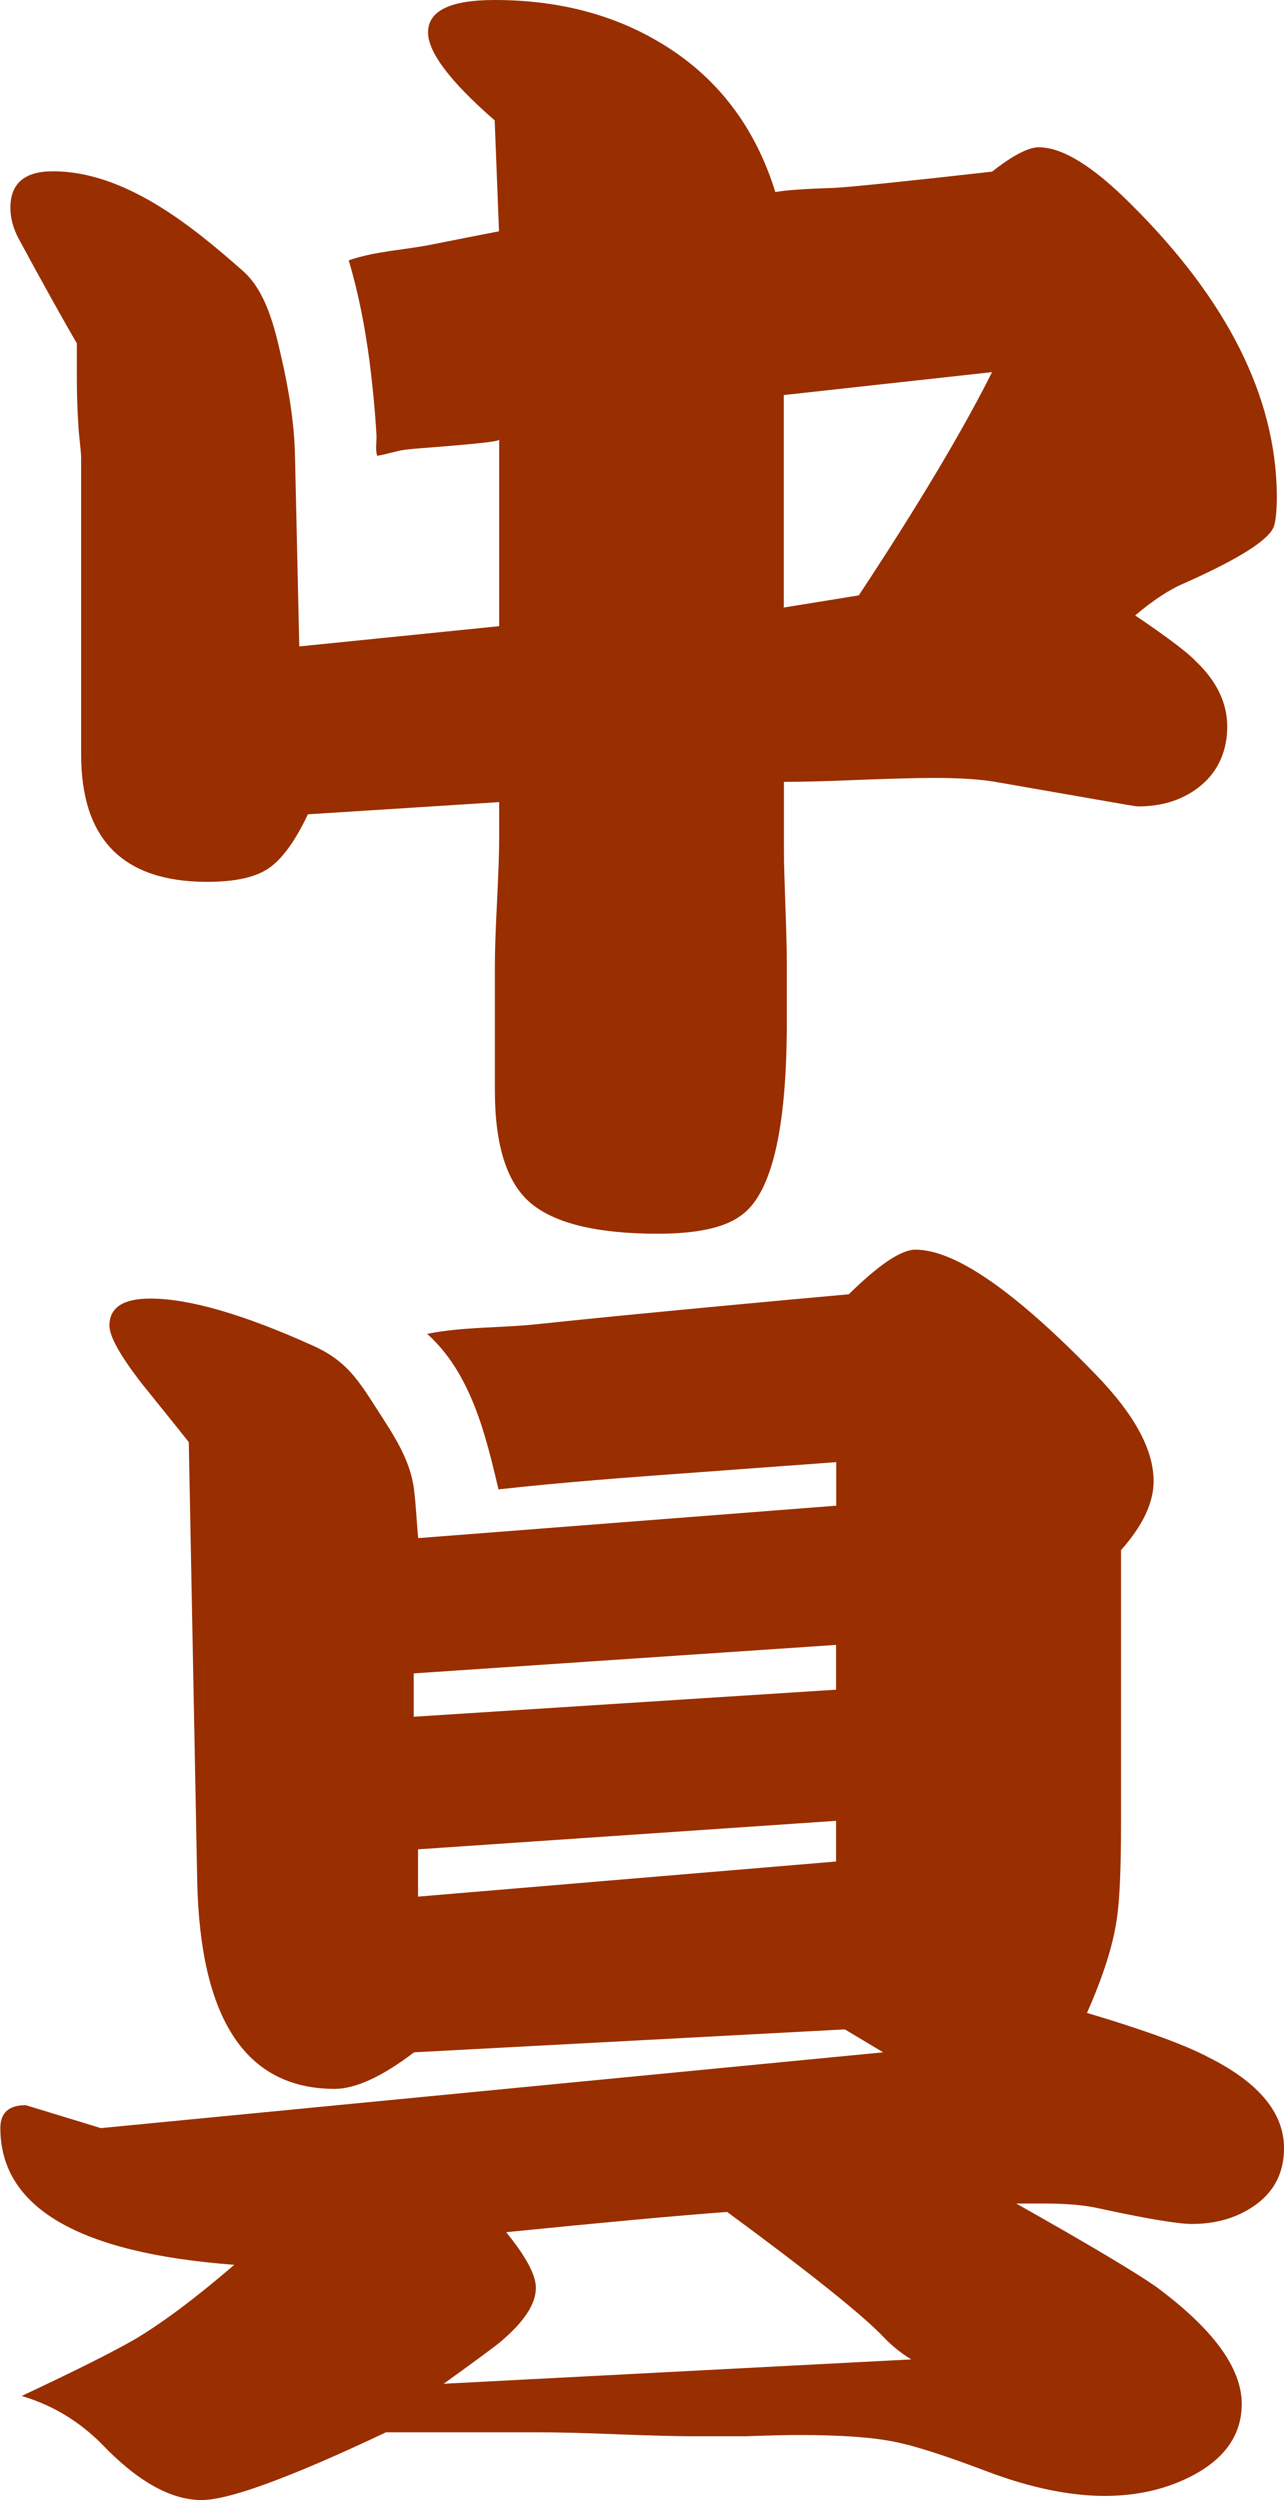
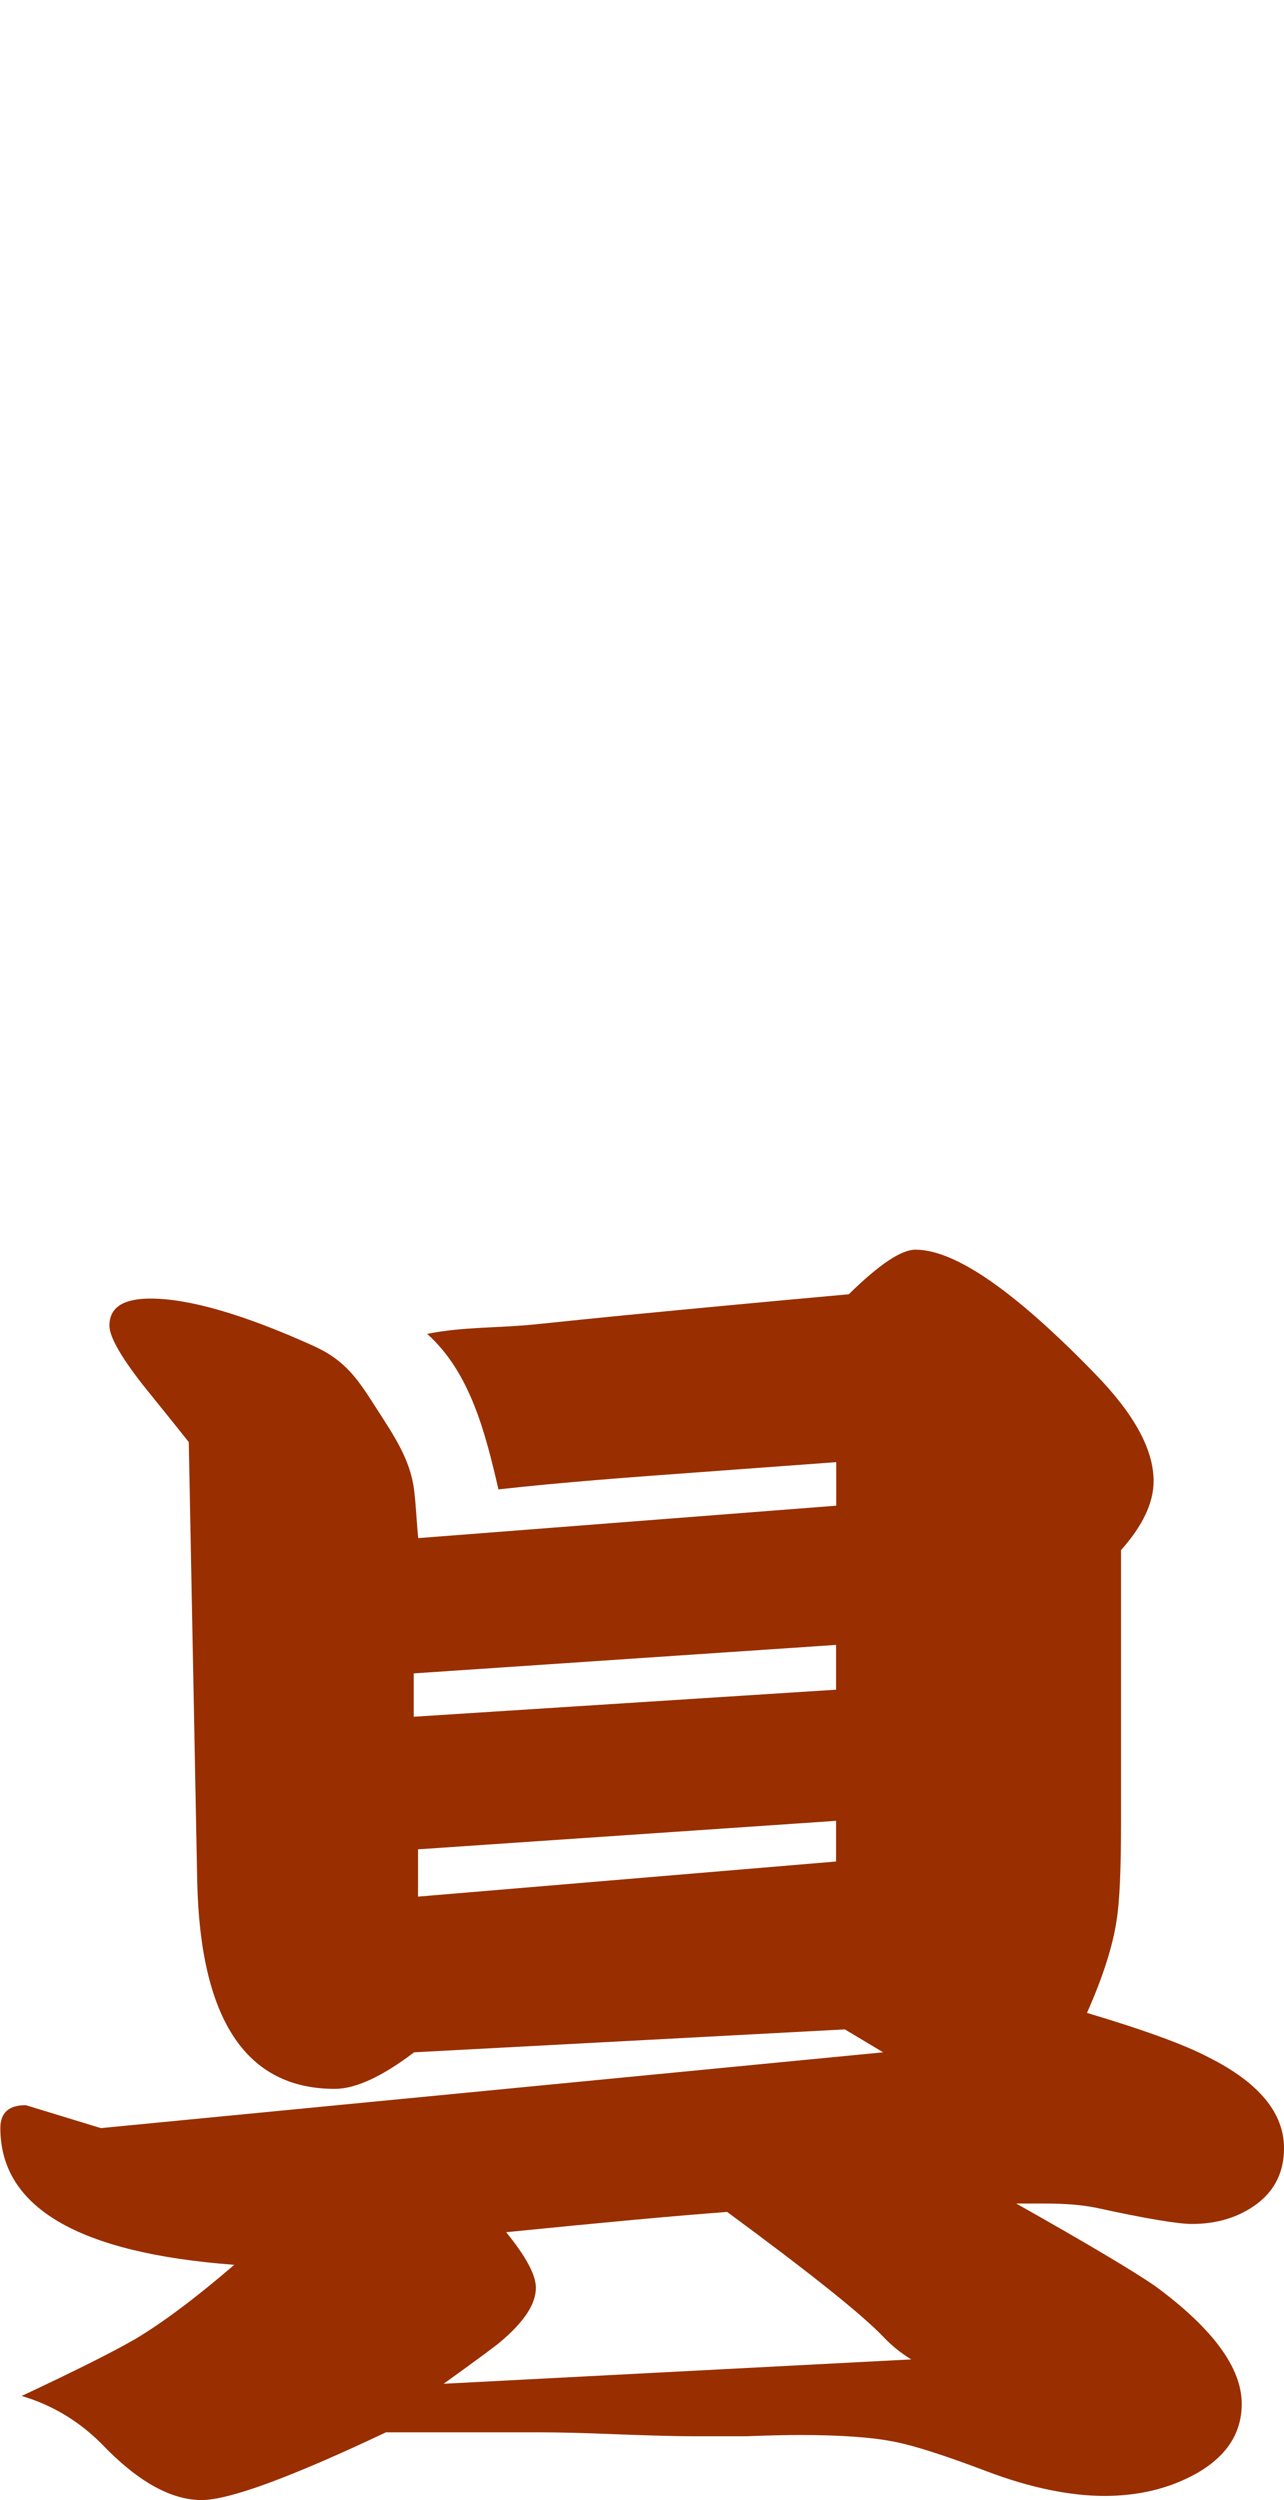
<svg xmlns="http://www.w3.org/2000/svg" id="_レイヤー_2" viewBox="0 0 71.69 139.54">
  <defs>
    <style>.cls-1{fill:#992E00;stroke-width:0px;}</style>
  </defs>
  <g id="text">
-     <path class="cls-1" d="M27.85,24.55c0,.14-3.19.37-3.49.4-.58.05-1.16.08-1.73.15-.53.07-1.04.26-1.57.34-.12-.34-.02-.81-.04-1.17-.03-.47-.06-.93-.1-1.4-.08-.93-.18-1.86-.3-2.79-.25-1.87-.61-3.74-1.15-5.55,1.52-.52,3.07-.57,4.63-.88,1.25-.25,2.51-.5,3.76-.74l-.24-6.19c-2.48-2.16-3.72-3.8-3.72-4.91,0-1.21,1.24-1.81,3.72-1.81,3.8,0,7.09.93,9.89,2.79,2.79,1.86,4.72,4.51,5.78,7.93.53-.1,1.61-.18,3.24-.23.95-.05,3.9-.35,8.86-.91,1.16-.91,2.03-1.36,2.61-1.36,1.32,0,3.03,1.06,5.14,3.17,5.38,5.34,8.1,10.75,8.15,16.24,0,.81-.05,1.39-.16,1.74-.27.76-1.93,1.81-4.98,3.17-.84.35-1.77.96-2.77,1.81,1.79,1.21,2.93,2.07,3.4,2.57,1.16,1.11,1.74,2.32,1.74,3.63s-.47,2.44-1.42,3.25c-.95.81-2.14,1.21-3.56,1.21-.11,0-.87-.13-2.29-.38l-5.62-.98c-.84-.15-2-.23-3.48-.23-.95,0-2.36.04-4.23.11-1.87.08-3.26.11-4.15.11v3.85c0,.65.03,1.67.08,3.06.05,1.39.08,2.43.08,3.13v3.4c0,6.04-.87,9.64-2.61,10.8-.9.65-2.43.98-4.59.98-3.32,0-5.67-.55-7.04-1.66-1.37-1.11-2.06-3.22-2.06-6.34v-6.95c0-.81.04-2,.12-3.59.08-1.59.12-2.76.12-3.51v-2.04l-10.68.68c-.69,1.46-1.4,2.45-2.14,2.98-.74.53-1.9.79-3.48.79-4.7,0-7.04-2.37-7.04-7.1v-16.54c0-.2-.03-.53-.08-.98-.05-.45-.08-.78-.08-.98-.05-.71-.08-1.56-.08-2.57v-1.89c-.74-1.26-1.82-3.2-3.24-5.82-.32-.6-.47-1.18-.47-1.74,0-1.36.79-2.04,2.37-2.04,4.03,0,7.77,3.05,10.62,5.57,1.28,1.13,1.76,3.14,2.12,4.73.42,1.81.74,3.71.78,5.57,0,0,.24,10.65.24,10.65l11.16-1.13v-10.42ZM55.39,20.77l-11.63,1.28v11.86l4.19-.68c3.32-5.03,5.8-9.19,7.44-12.46Z" />
    <path class="cls-1" d="M46.68,81.61c-2.58.19-5.16.38-7.75.57-3.71.27-7.41.54-11.1.95-.73-3.15-1.57-6.52-3.98-8.68,2.03-.41,4.08-.32,6.13-.54,1.61-.17,3.21-.33,4.82-.49,4.2-.41,8.39-.8,12.59-1.18,1.69-1.66,2.93-2.49,3.72-2.49,2.22,0,5.56,2.32,10.05,6.95,2.16,2.22,3.25,4.2,3.25,5.97,0,1.21-.61,2.49-1.82,3.85v15.26c0,2.57-.08,4.36-.24,5.36-.21,1.46-.77,3.2-1.66,5.21,3.22.96,5.49,1.79,6.81,2.49,2.8,1.41,4.19,3.1,4.19,5.06,0,1.31-.5,2.34-1.5,3.1-1,.75-2.22,1.13-3.64,1.13-.79,0-2.59-.3-5.38-.91-.74-.15-1.69-.23-2.85-.23h-1.58c4.01,2.26,6.59,3.8,7.76,4.61,3.22,2.37,4.83,4.56,4.83,6.57,0,1.66-.87,2.97-2.61,3.93-1.48.81-3.17,1.21-5.06,1.21s-4.13-.45-6.53-1.36c-2.4-.91-4.13-1.46-5.18-1.66-1.21-.25-2.98-.38-5.3-.38-.69,0-1.69.02-3.01.07h-2.93c-.95,0-2.37-.04-4.27-.11-1.9-.08-3.32-.11-4.27-.11h-8.62c-5.33,2.52-8.76,3.78-10.29,3.78-1.74,0-3.61-1.06-5.62-3.17-1.27-1.26-2.74-2.14-4.43-2.64,3.01-1.41,5.12-2.47,6.33-3.17,1.53-.91,3.38-2.29,5.54-4.15-8.7-.65-13.06-3.2-13.06-7.63,0-.86.47-1.28,1.42-1.28l4.19,1.28,43.68-4.23-2.14-1.28-24.05,1.28c-1.79,1.36-3.27,2.04-4.43,2.04-4.96,0-7.52-3.88-7.68-11.63l-.47-24.47c-.84-1.06-1.72-2.14-2.61-3.25-1.21-1.56-1.82-2.64-1.82-3.25,0-1.01.76-1.51,2.29-1.51,2.16,0,5.2.88,9.1,2.64,1.83.83,2.49,1.88,3.57,3.57.9,1.4,1.85,2.79,2.05,4.48.11.88.14,1.79.23,2.68l23.34-1.81v-2.42ZM46.68,94.3v-2.49l-23.58,1.59v2.42l23.58-1.51ZM46.68,103.89v-2.26l-23.34,1.59v2.64l23.34-1.96ZM50.88,131.69c-.58-.35-1.11-.78-1.58-1.28-1.21-1.26-4.11-3.57-8.7-6.95-2.74.2-6.86.58-12.34,1.13,1.11,1.36,1.66,2.39,1.66,3.1,0,.91-.66,1.91-1.98,3.02-.16.15-1.21.93-3.17,2.34l26.11-1.36Z" />
  </g>
</svg>